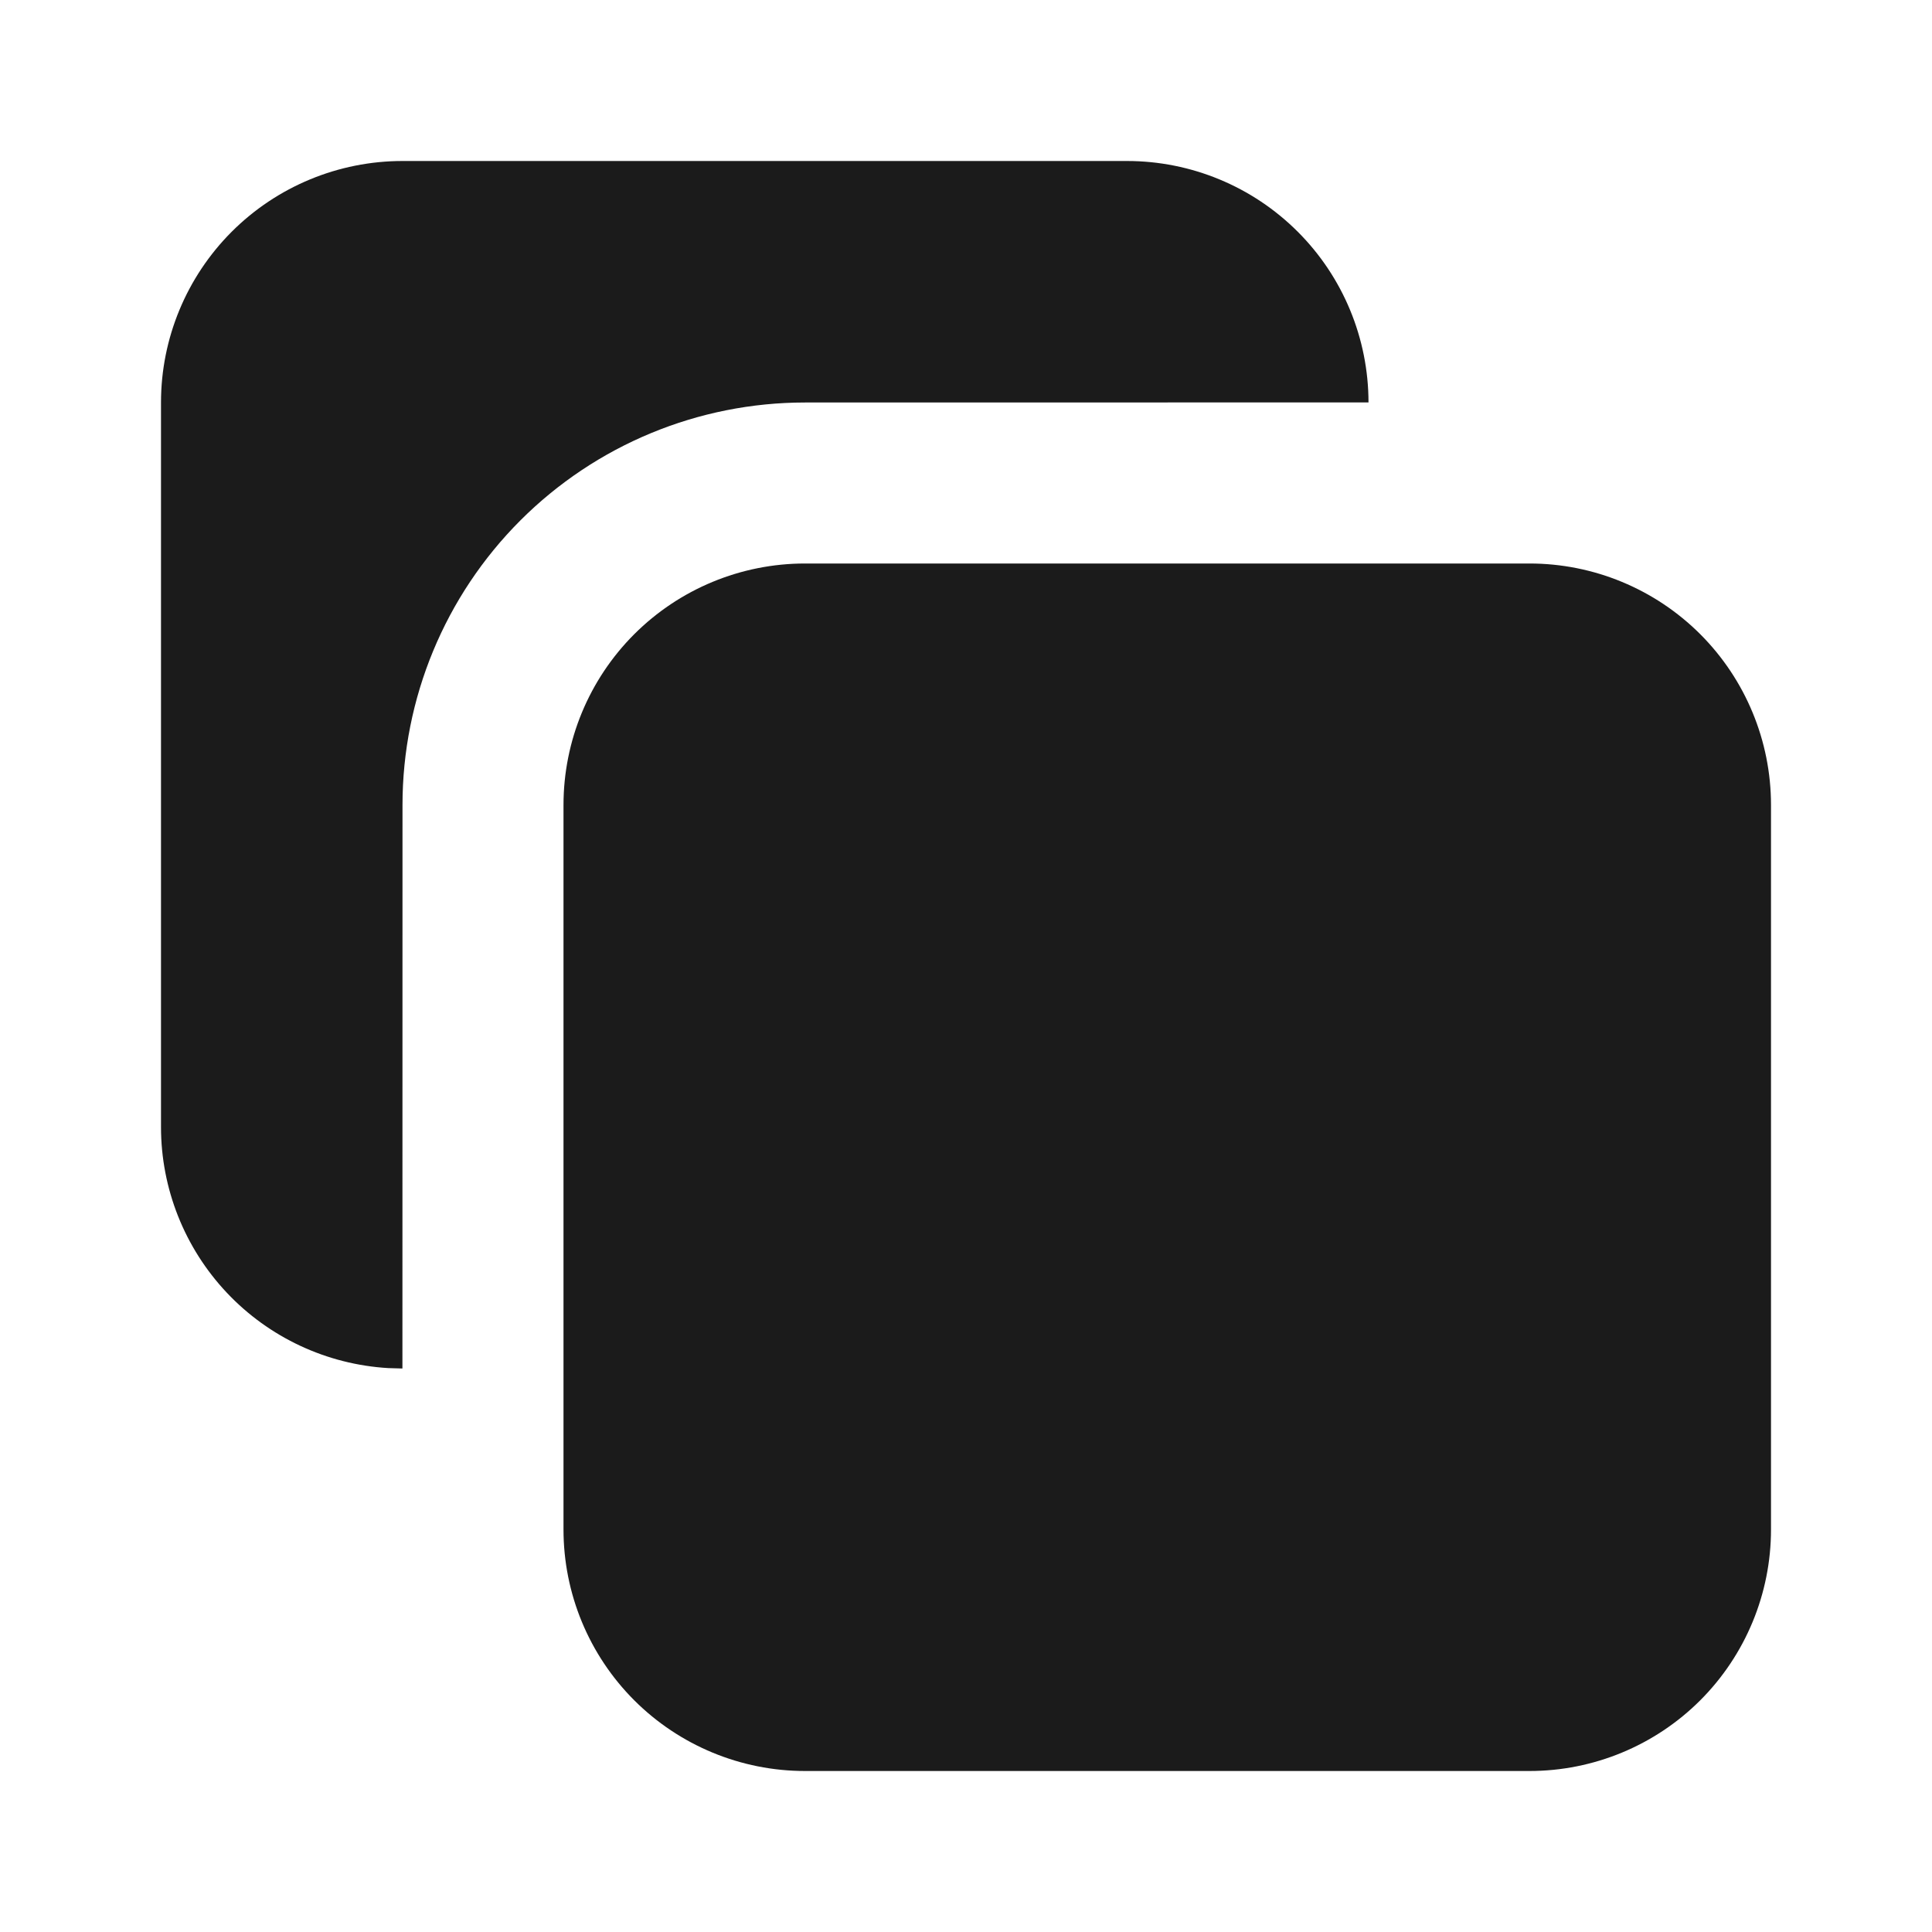
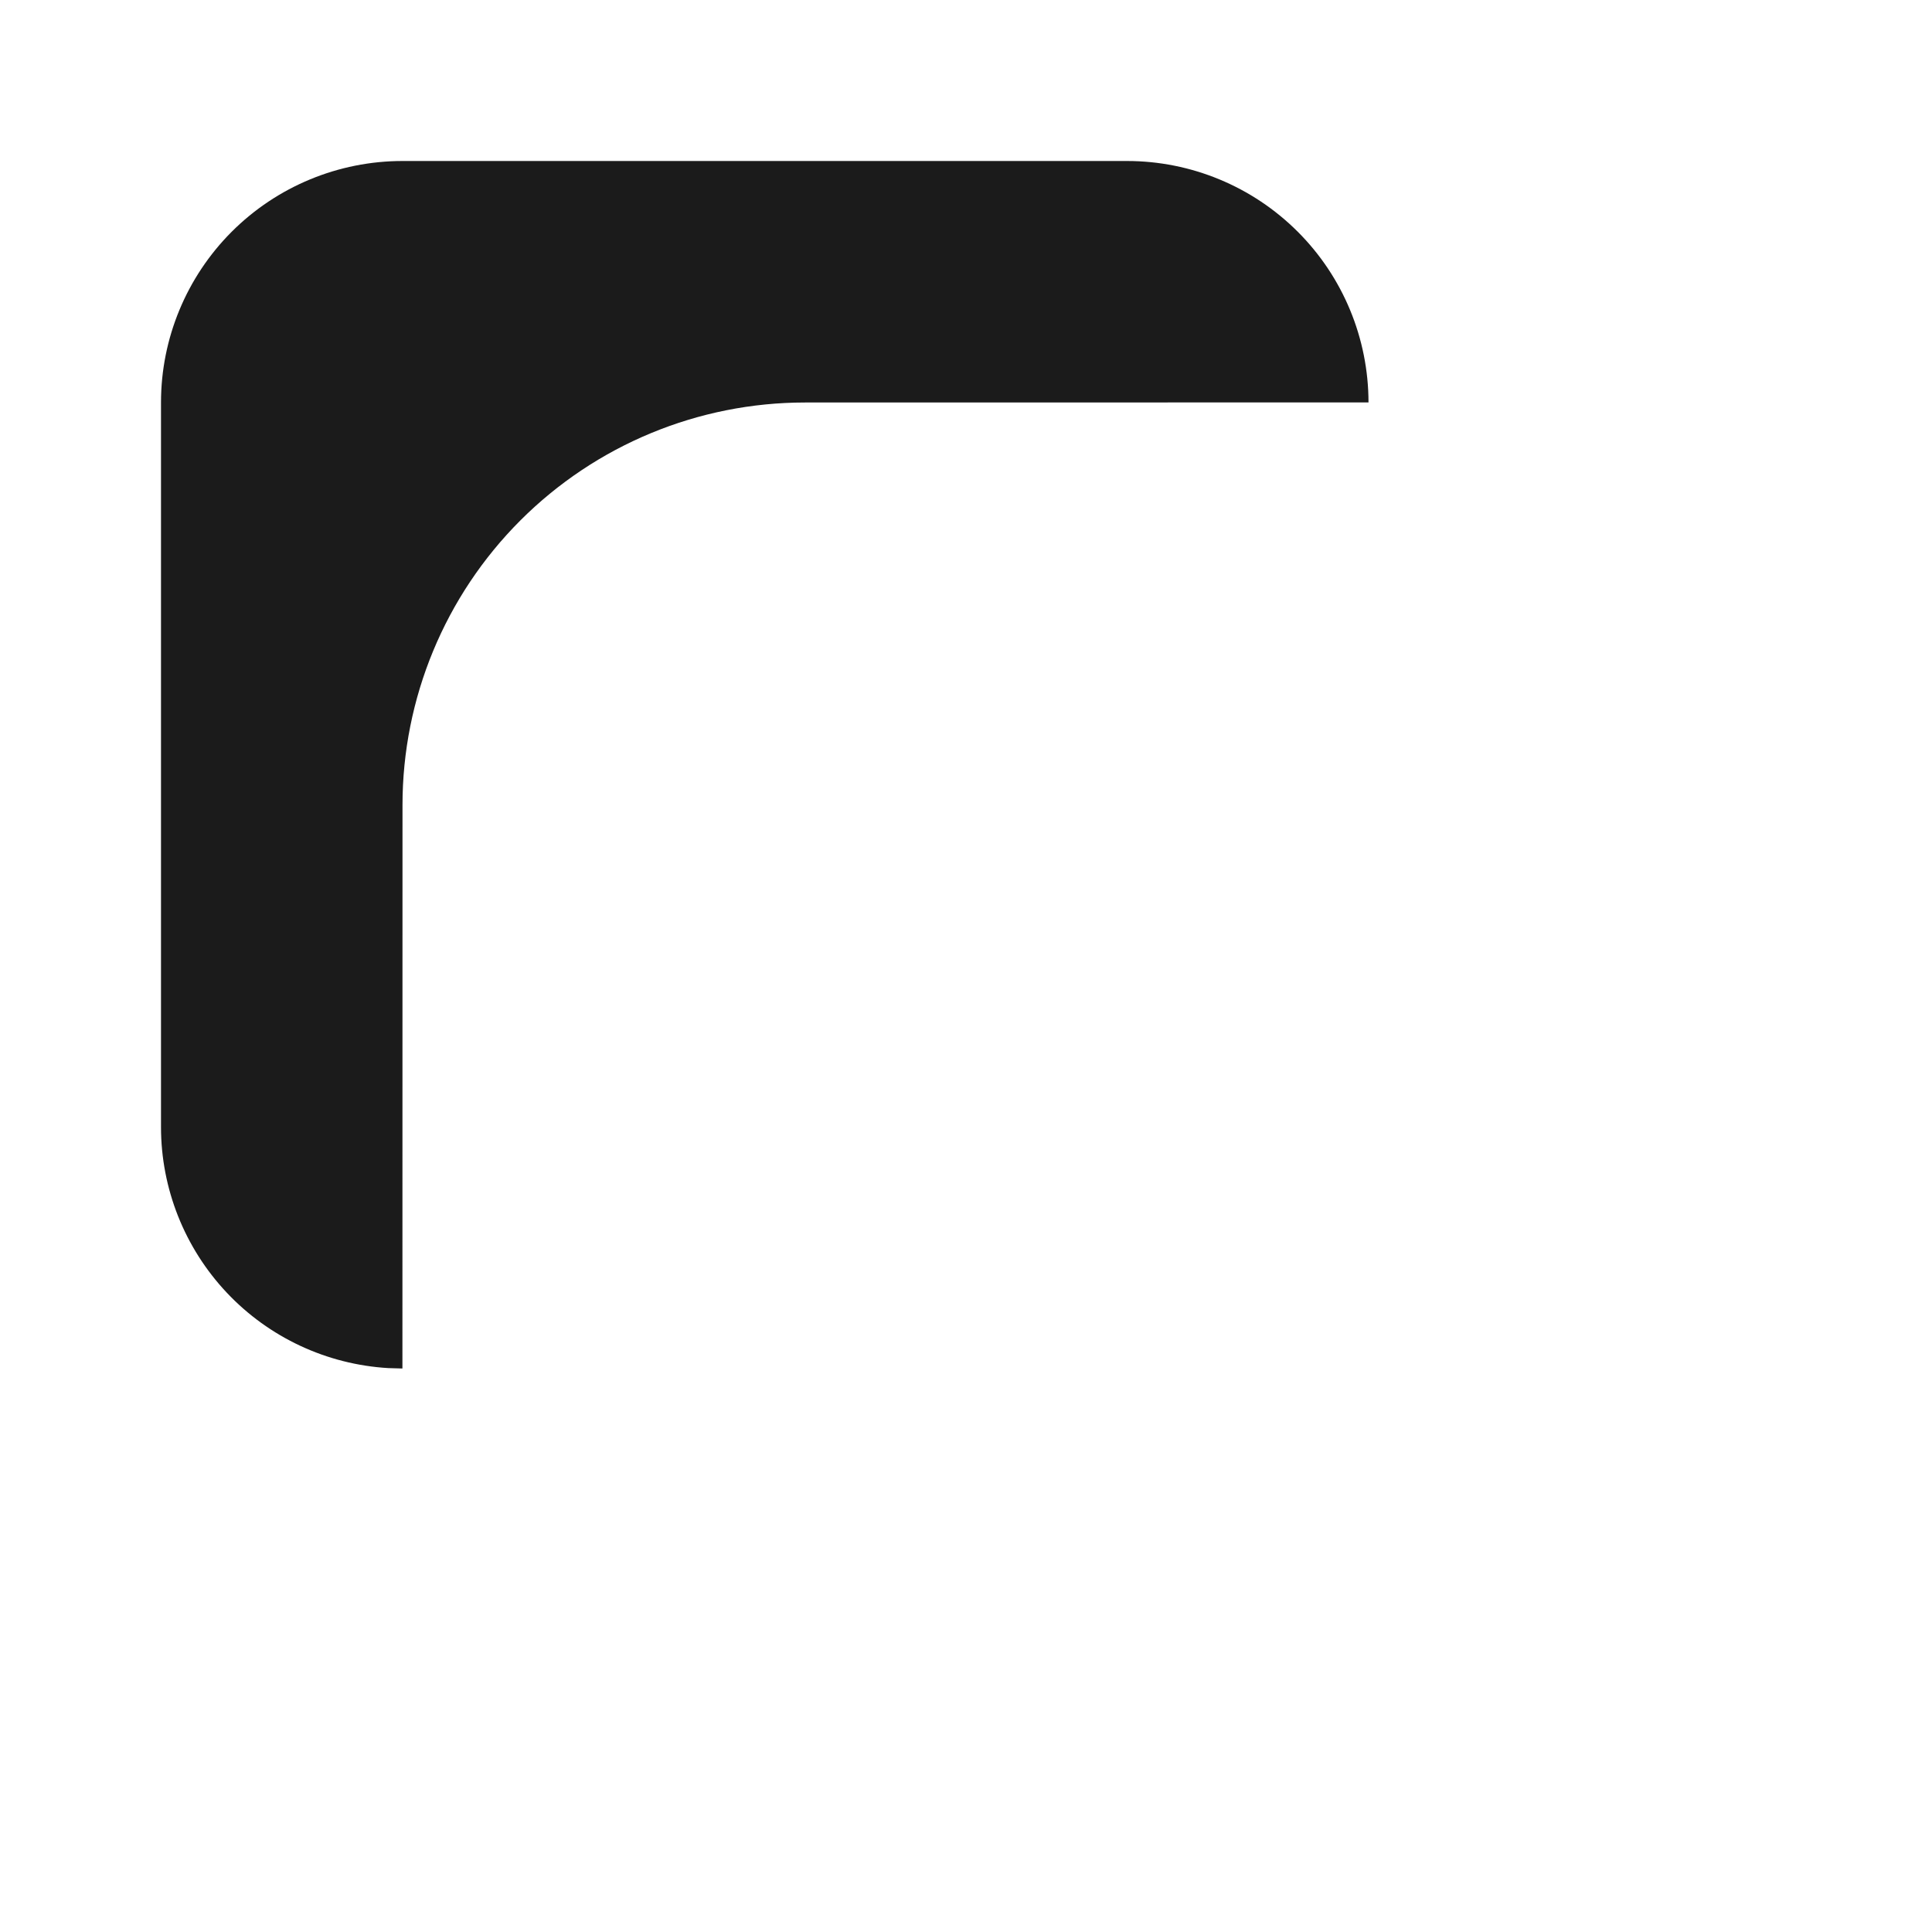
<svg xmlns="http://www.w3.org/2000/svg" width="48" height="48" viewBox="0 0 48 48" fill="none">
-   <path d="M38 14C39.591 14 41.117 14.632 42.243 15.757C43.368 16.883 44 18.409 44 20V38C44 39.591 43.368 41.117 42.243 42.243C41.117 43.368 39.591 44 38 44H20C18.409 44 16.883 43.368 15.757 42.243C14.632 41.117 14 39.591 14 38V20C14 18.409 14.632 16.883 15.757 15.757C16.883 14.632 18.409 14 20 14H38Z" fill="#1B1B1B" />
  <path d="M28 4C29.591 4 31.117 4.632 32.242 5.757C33.367 6.881 33.999 8.407 34 9.998L20 10C17.348 10 14.804 11.054 12.929 12.929C11.054 14.804 10 17.348 10 20L9.998 34L9.648 33.99C8.12 33.9 6.684 33.23 5.635 32.117C4.585 31.003 4 29.53 4 28V10C4 8.409 4.632 6.883 5.757 5.757C6.883 4.632 8.409 4 10 4H28Z" fill="#1B1B1B" />
</svg>